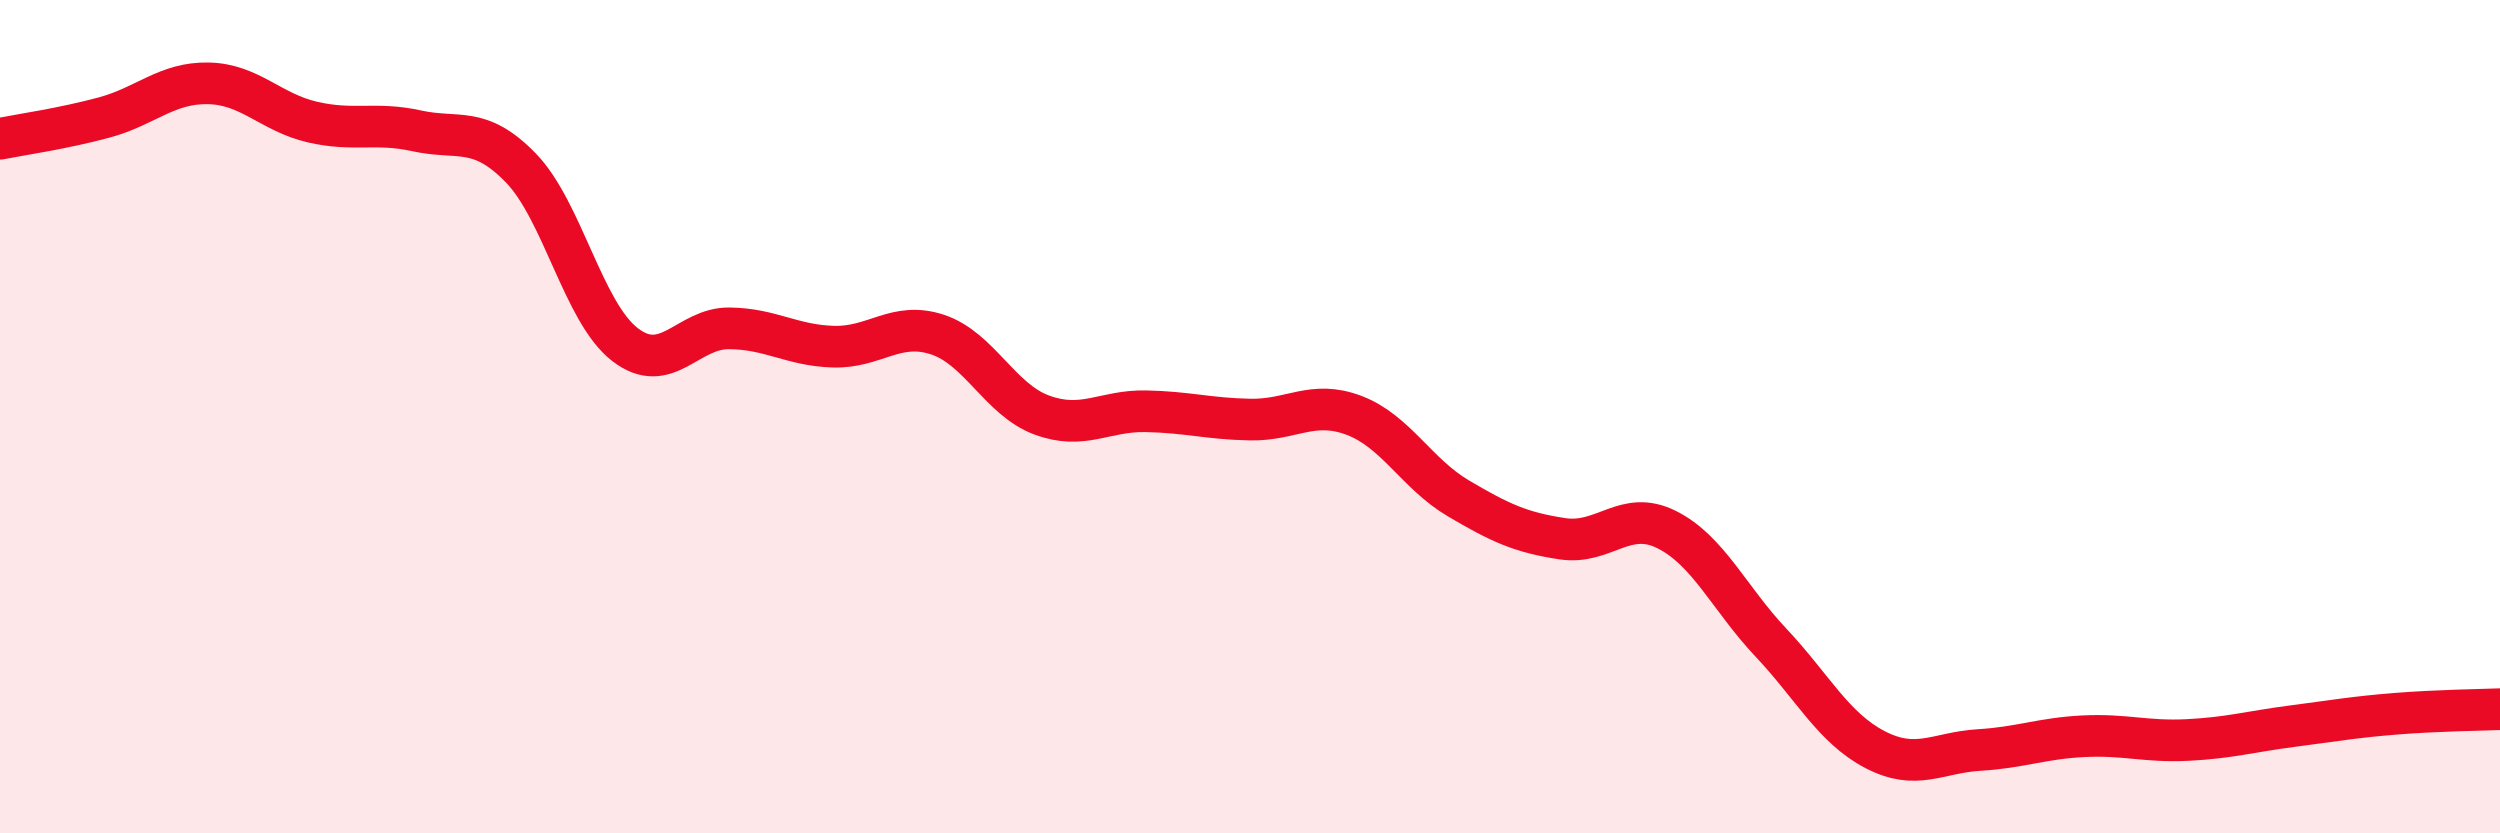
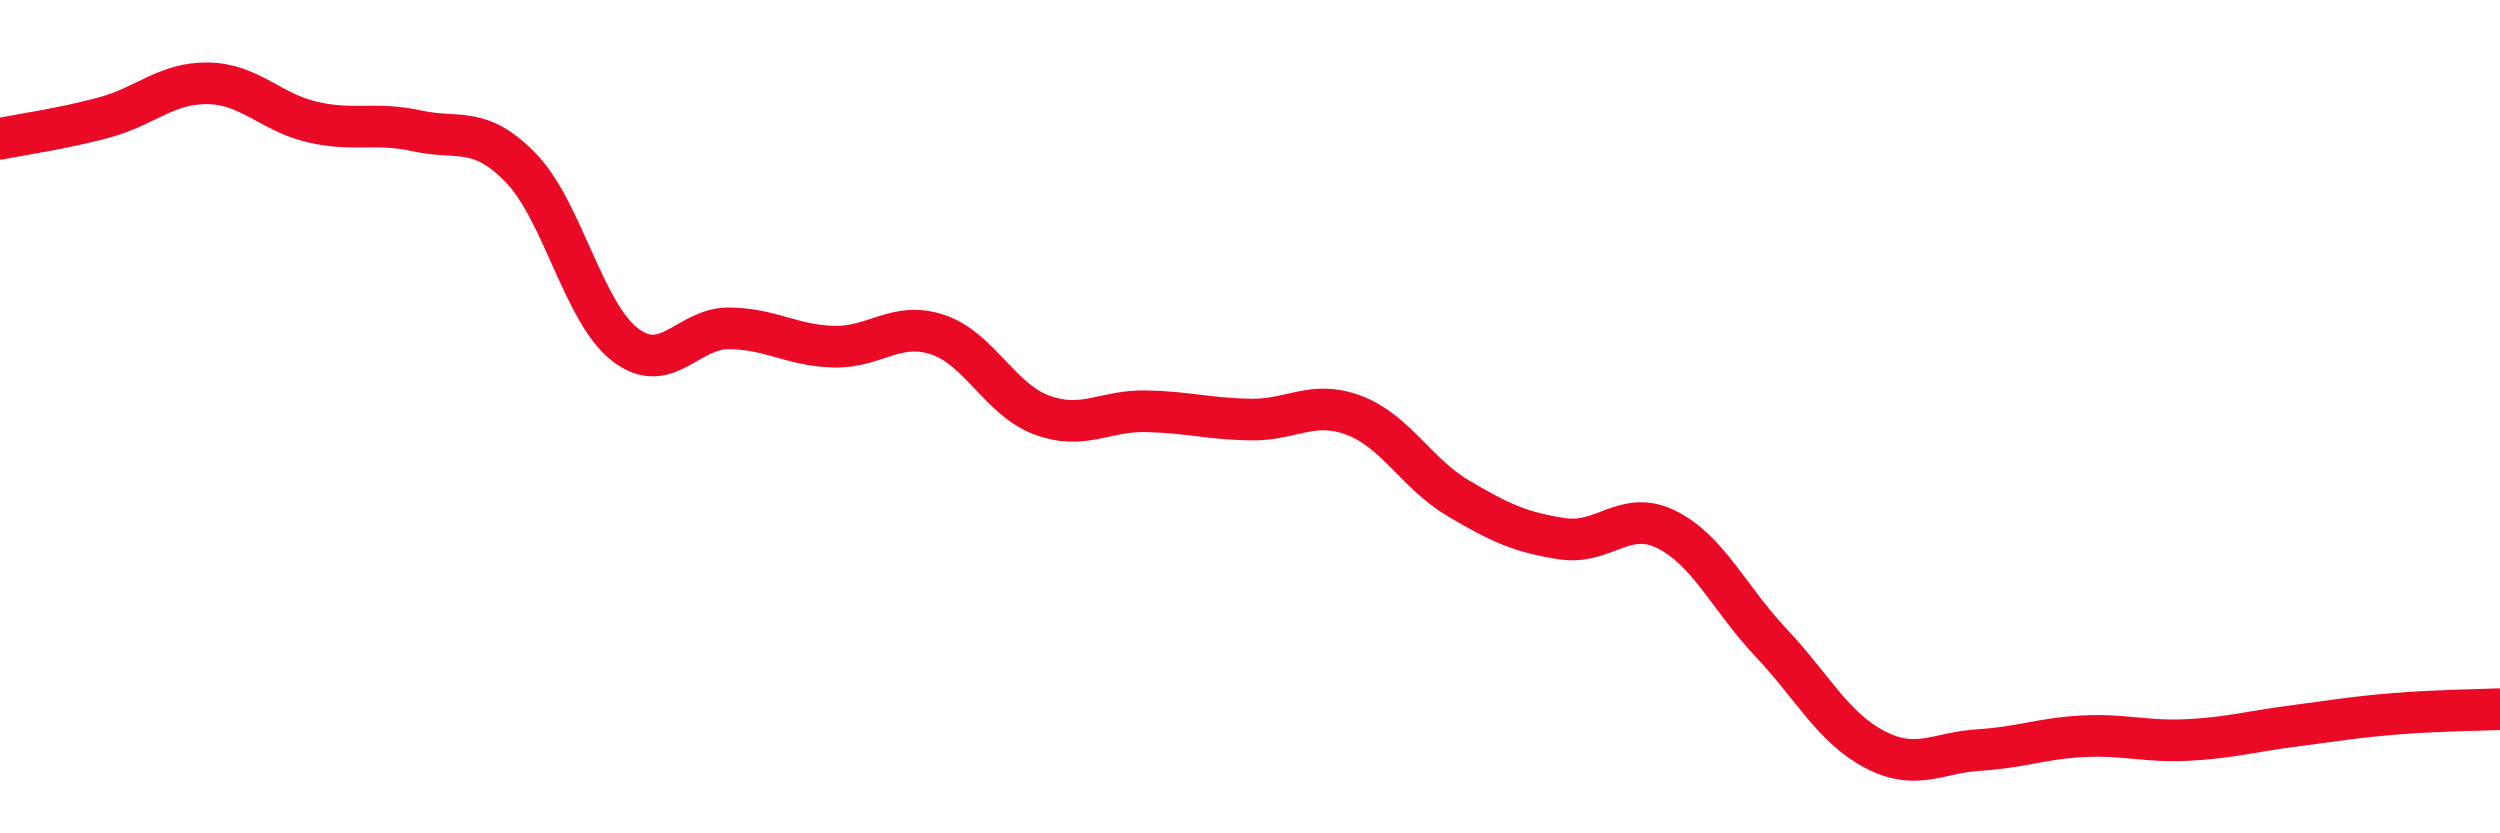
<svg xmlns="http://www.w3.org/2000/svg" width="60" height="20" viewBox="0 0 60 20">
-   <path d="M 0,3.33 C 0.5,3.23 1.5,3.09 2.5,2.82 C 3.5,2.55 4,1.98 5,2 C 6,2.02 6.5,2.7 7.5,2.93 C 8.5,3.16 9,2.92 10,3.14 C 11,3.36 11.5,3 12.5,4.03 C 13.5,5.06 14,7.5 15,8.27 C 16,9.04 16.5,7.87 17.5,7.88 C 18.5,7.89 19,8.29 20,8.32 C 21,8.35 21.5,7.7 22.5,8.03 C 23.5,8.36 24,9.59 25,9.96 C 26,10.33 26.5,9.85 27.5,9.87 C 28.5,9.89 29,10.05 30,10.07 C 31,10.09 31.5,9.59 32.5,9.97 C 33.5,10.35 34,11.37 35,11.96 C 36,12.55 36.5,12.78 37.5,12.93 C 38.5,13.08 39,12.21 40,12.71 C 41,13.21 41.5,14.36 42.5,15.42 C 43.5,16.48 44,17.47 45,17.99 C 46,18.51 46.5,18.06 47.5,18 C 48.5,17.94 49,17.72 50,17.67 C 51,17.62 51.5,17.81 52.5,17.76 C 53.5,17.71 54,17.56 55,17.43 C 56,17.3 56.5,17.21 57.5,17.13 C 58.5,17.05 59.5,17.04 60,17.02L60 20L0 20Z" fill="#EB0A25" opacity="0.1" stroke-linecap="round" stroke-linejoin="round" />
  <path d="M 0,3.33 C 0.5,3.23 1.5,3.09 2.5,2.82 C 3.5,2.55 4,1.98 5,2 C 6,2.02 6.5,2.7 7.5,2.93 C 8.5,3.16 9,2.92 10,3.14 C 11,3.36 11.5,3 12.5,4.03 C 13.5,5.06 14,7.5 15,8.27 C 16,9.04 16.5,7.87 17.5,7.88 C 18.5,7.89 19,8.29 20,8.32 C 21,8.35 21.5,7.7 22.5,8.03 C 23.5,8.36 24,9.59 25,9.96 C 26,10.33 26.5,9.85 27.5,9.87 C 28.5,9.89 29,10.05 30,10.07 C 31,10.09 31.5,9.59 32.5,9.97 C 33.5,10.35 34,11.37 35,11.96 C 36,12.55 36.5,12.78 37.5,12.93 C 38.5,13.08 39,12.21 40,12.71 C 41,13.21 41.5,14.36 42.5,15.42 C 43.5,16.48 44,17.47 45,17.99 C 46,18.51 46.5,18.06 47.5,18 C 48.5,17.94 49,17.72 50,17.67 C 51,17.62 51.5,17.81 52.5,17.76 C 53.5,17.71 54,17.56 55,17.43 C 56,17.3 56.5,17.21 57.5,17.13 C 58.5,17.05 59.5,17.04 60,17.02" stroke="#EB0A25" stroke-width="1" fill="none" stroke-linecap="round" stroke-linejoin="round" />
</svg>